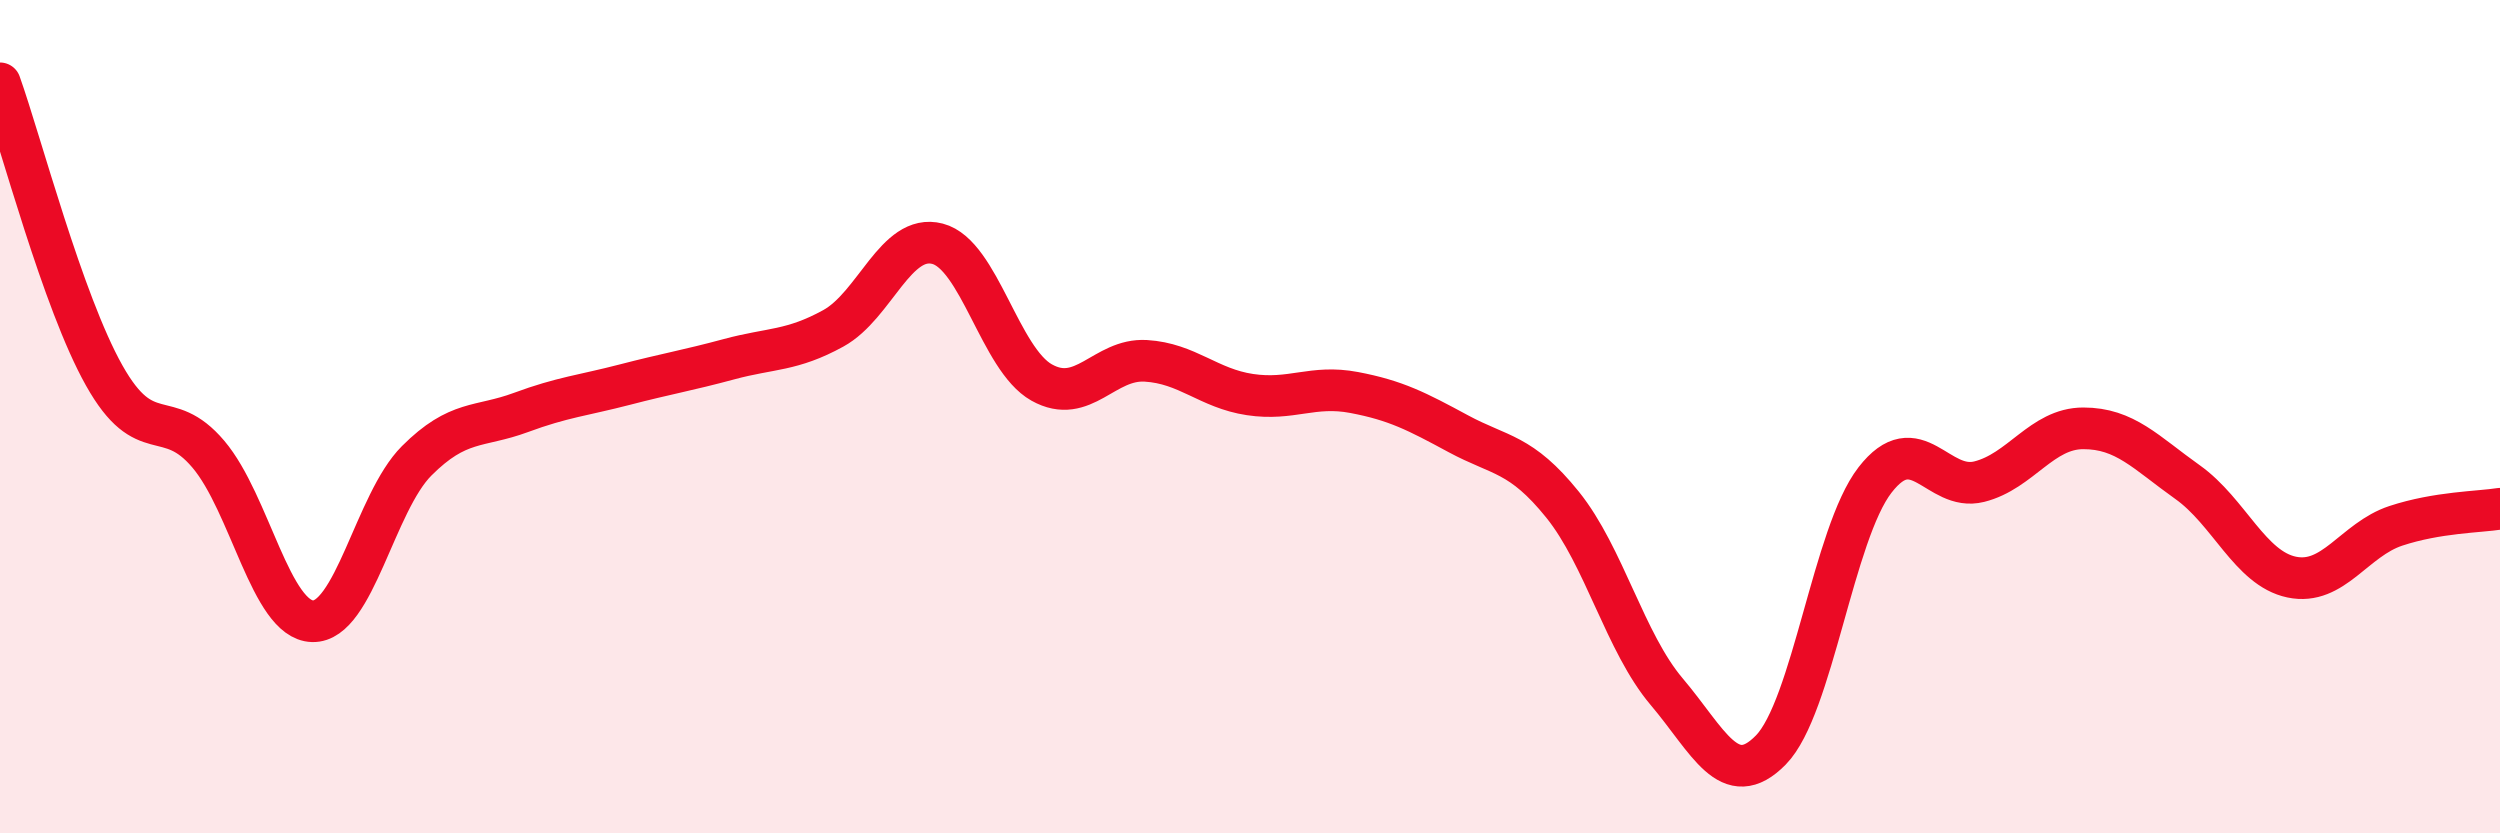
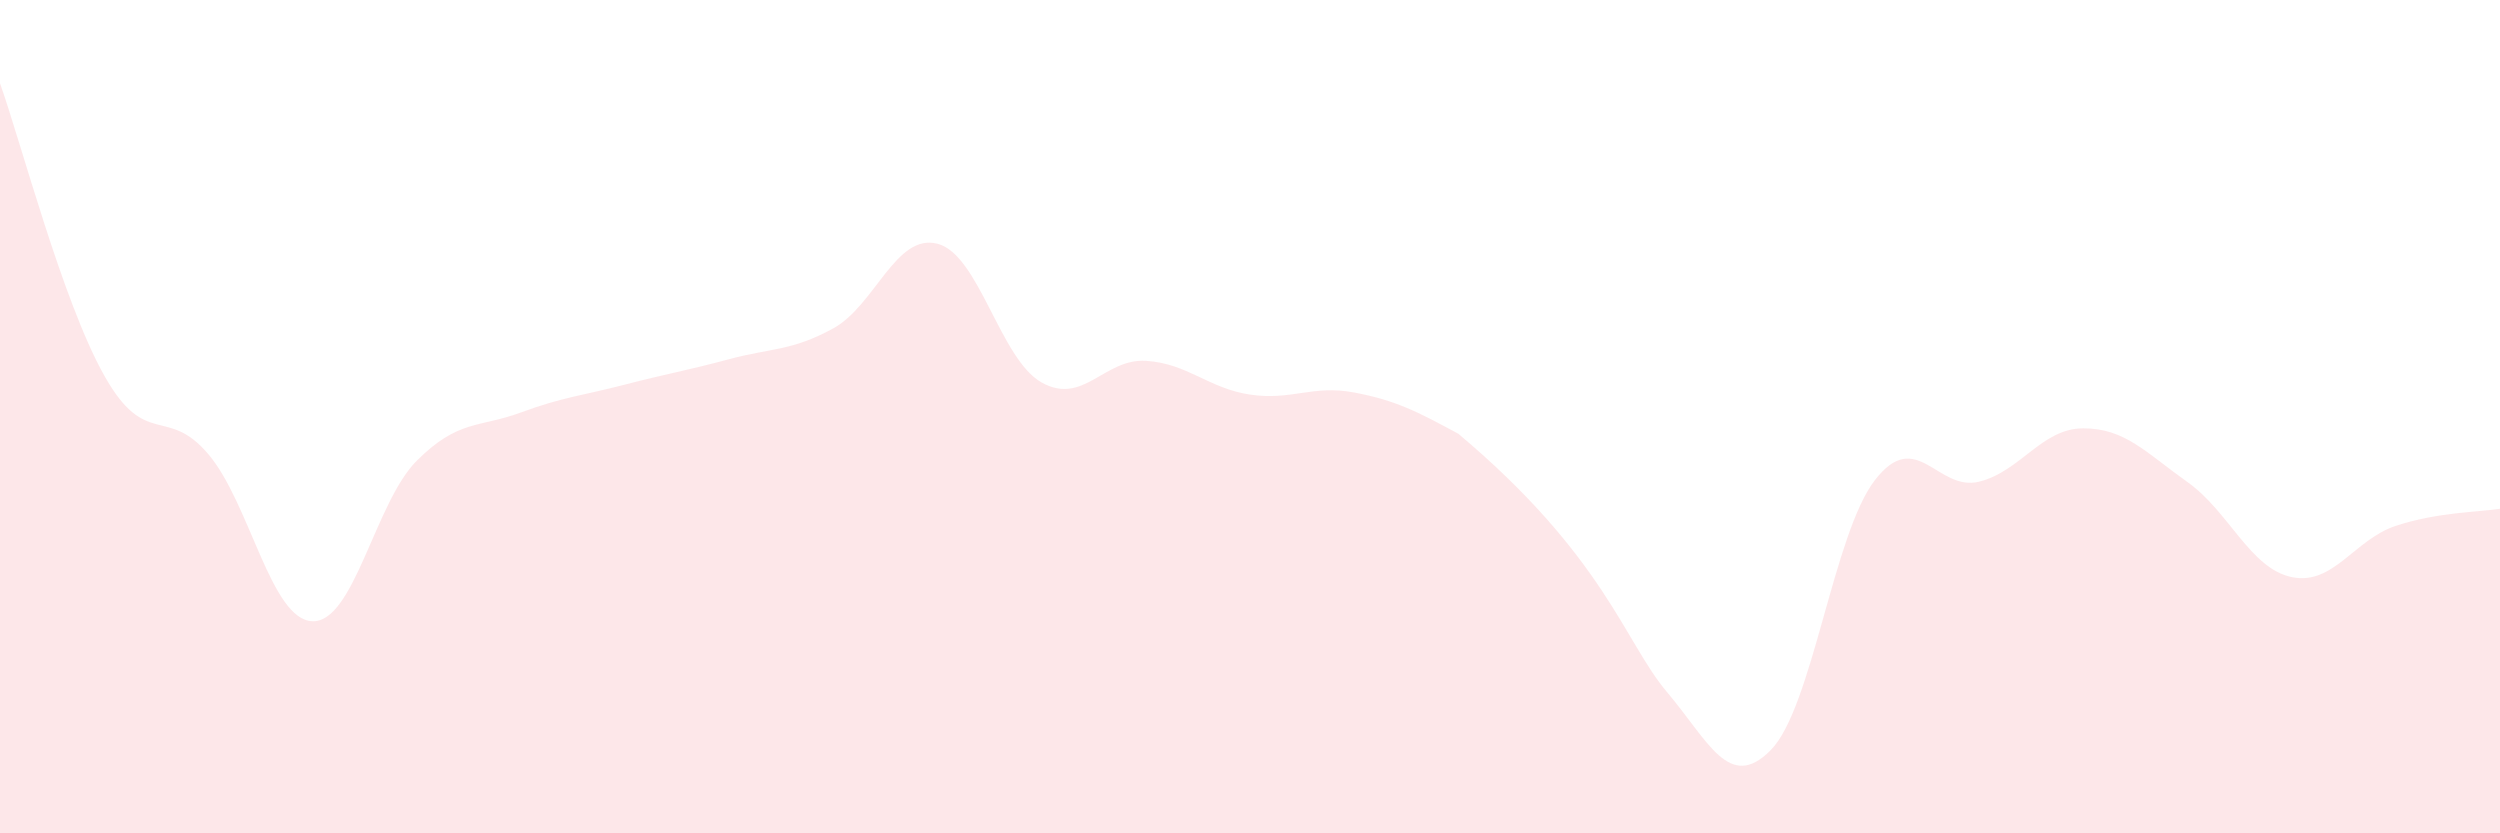
<svg xmlns="http://www.w3.org/2000/svg" width="60" height="20" viewBox="0 0 60 20">
-   <path d="M 0,2 C 0.5,3.4 1.5,7.23 2.5,9.01 C 3.5,10.79 4,9.72 5,10.9 C 6,12.08 6.5,14.88 7.5,14.91 C 8.5,14.94 9,12.06 10,11.06 C 11,10.06 11.5,10.27 12.5,9.9 C 13.5,9.53 14,9.49 15,9.23 C 16,8.97 16.5,8.89 17.5,8.62 C 18.5,8.35 19,8.43 20,7.88 C 21,7.33 21.5,5.59 22.5,5.85 C 23.5,6.11 24,8.62 25,9.18 C 26,9.74 26.5,8.6 27.5,8.66 C 28.5,8.72 29,9.32 30,9.47 C 31,9.62 31.5,9.23 32.5,9.42 C 33.5,9.61 34,9.87 35,10.41 C 36,10.95 36.5,10.87 37.5,12.11 C 38.5,13.35 39,15.42 40,16.6 C 41,17.78 41.5,19.02 42.5,18 C 43.5,16.98 44,12.81 45,11.52 C 46,10.23 46.5,11.81 47.5,11.56 C 48.5,11.31 49,10.28 50,10.28 C 51,10.28 51.5,10.86 52.5,11.57 C 53.5,12.28 54,13.64 55,13.85 C 56,14.06 56.5,12.95 57.5,12.62 C 58.5,12.29 59.5,12.29 60,12.21L60 20L0 20Z" fill="#EB0A25" opacity="0.1" stroke-linecap="round" stroke-linejoin="round" />
-   <path d="M 0,2 C 0.5,3.4 1.5,7.23 2.5,9.01 C 3.5,10.79 4,9.72 5,10.9 C 6,12.08 6.5,14.88 7.5,14.91 C 8.5,14.94 9,12.06 10,11.06 C 11,10.06 11.5,10.27 12.5,9.9 C 13.5,9.53 14,9.49 15,9.23 C 16,8.97 16.5,8.89 17.5,8.62 C 18.5,8.35 19,8.43 20,7.88 C 21,7.33 21.5,5.59 22.5,5.85 C 23.5,6.11 24,8.62 25,9.18 C 26,9.74 26.5,8.6 27.5,8.66 C 28.5,8.72 29,9.32 30,9.47 C 31,9.62 31.5,9.23 32.5,9.42 C 33.5,9.61 34,9.87 35,10.41 C 36,10.95 36.5,10.87 37.5,12.11 C 38.5,13.35 39,15.42 40,16.6 C 41,17.78 41.5,19.02 42.5,18 C 43.5,16.98 44,12.81 45,11.52 C 46,10.23 46.5,11.81 47.5,11.56 C 48.5,11.31 49,10.28 50,10.28 C 51,10.28 51.5,10.86 52.5,11.57 C 53.5,12.28 54,13.64 55,13.85 C 56,14.06 56.5,12.95 57.5,12.62 C 58.5,12.29 59.5,12.29 60,12.21" stroke="#EB0A25" stroke-width="1" fill="none" stroke-linecap="round" stroke-linejoin="round" />
+   <path d="M 0,2 C 0.5,3.4 1.5,7.23 2.5,9.01 C 3.5,10.79 4,9.72 5,10.9 C 6,12.08 6.5,14.88 7.5,14.91 C 8.5,14.94 9,12.06 10,11.06 C 11,10.06 11.5,10.27 12.5,9.9 C 13.5,9.53 14,9.49 15,9.23 C 16,8.97 16.5,8.89 17.5,8.62 C 18.5,8.35 19,8.43 20,7.88 C 21,7.33 21.5,5.59 22.5,5.85 C 23.5,6.11 24,8.62 25,9.18 C 26,9.74 26.5,8.6 27.5,8.66 C 28.5,8.72 29,9.32 30,9.47 C 31,9.62 31.5,9.23 32.5,9.42 C 33.5,9.61 34,9.87 35,10.41 C 38.5,13.35 39,15.42 40,16.6 C 41,17.78 41.5,19.02 42.5,18 C 43.5,16.98 44,12.81 45,11.52 C 46,10.23 46.5,11.81 47.5,11.56 C 48.5,11.31 49,10.28 50,10.28 C 51,10.28 51.5,10.86 52.5,11.57 C 53.5,12.28 54,13.64 55,13.85 C 56,14.06 56.5,12.95 57.5,12.62 C 58.5,12.29 59.5,12.29 60,12.21L60 20L0 20Z" fill="#EB0A25" opacity="0.1" stroke-linecap="round" stroke-linejoin="round" />
</svg>